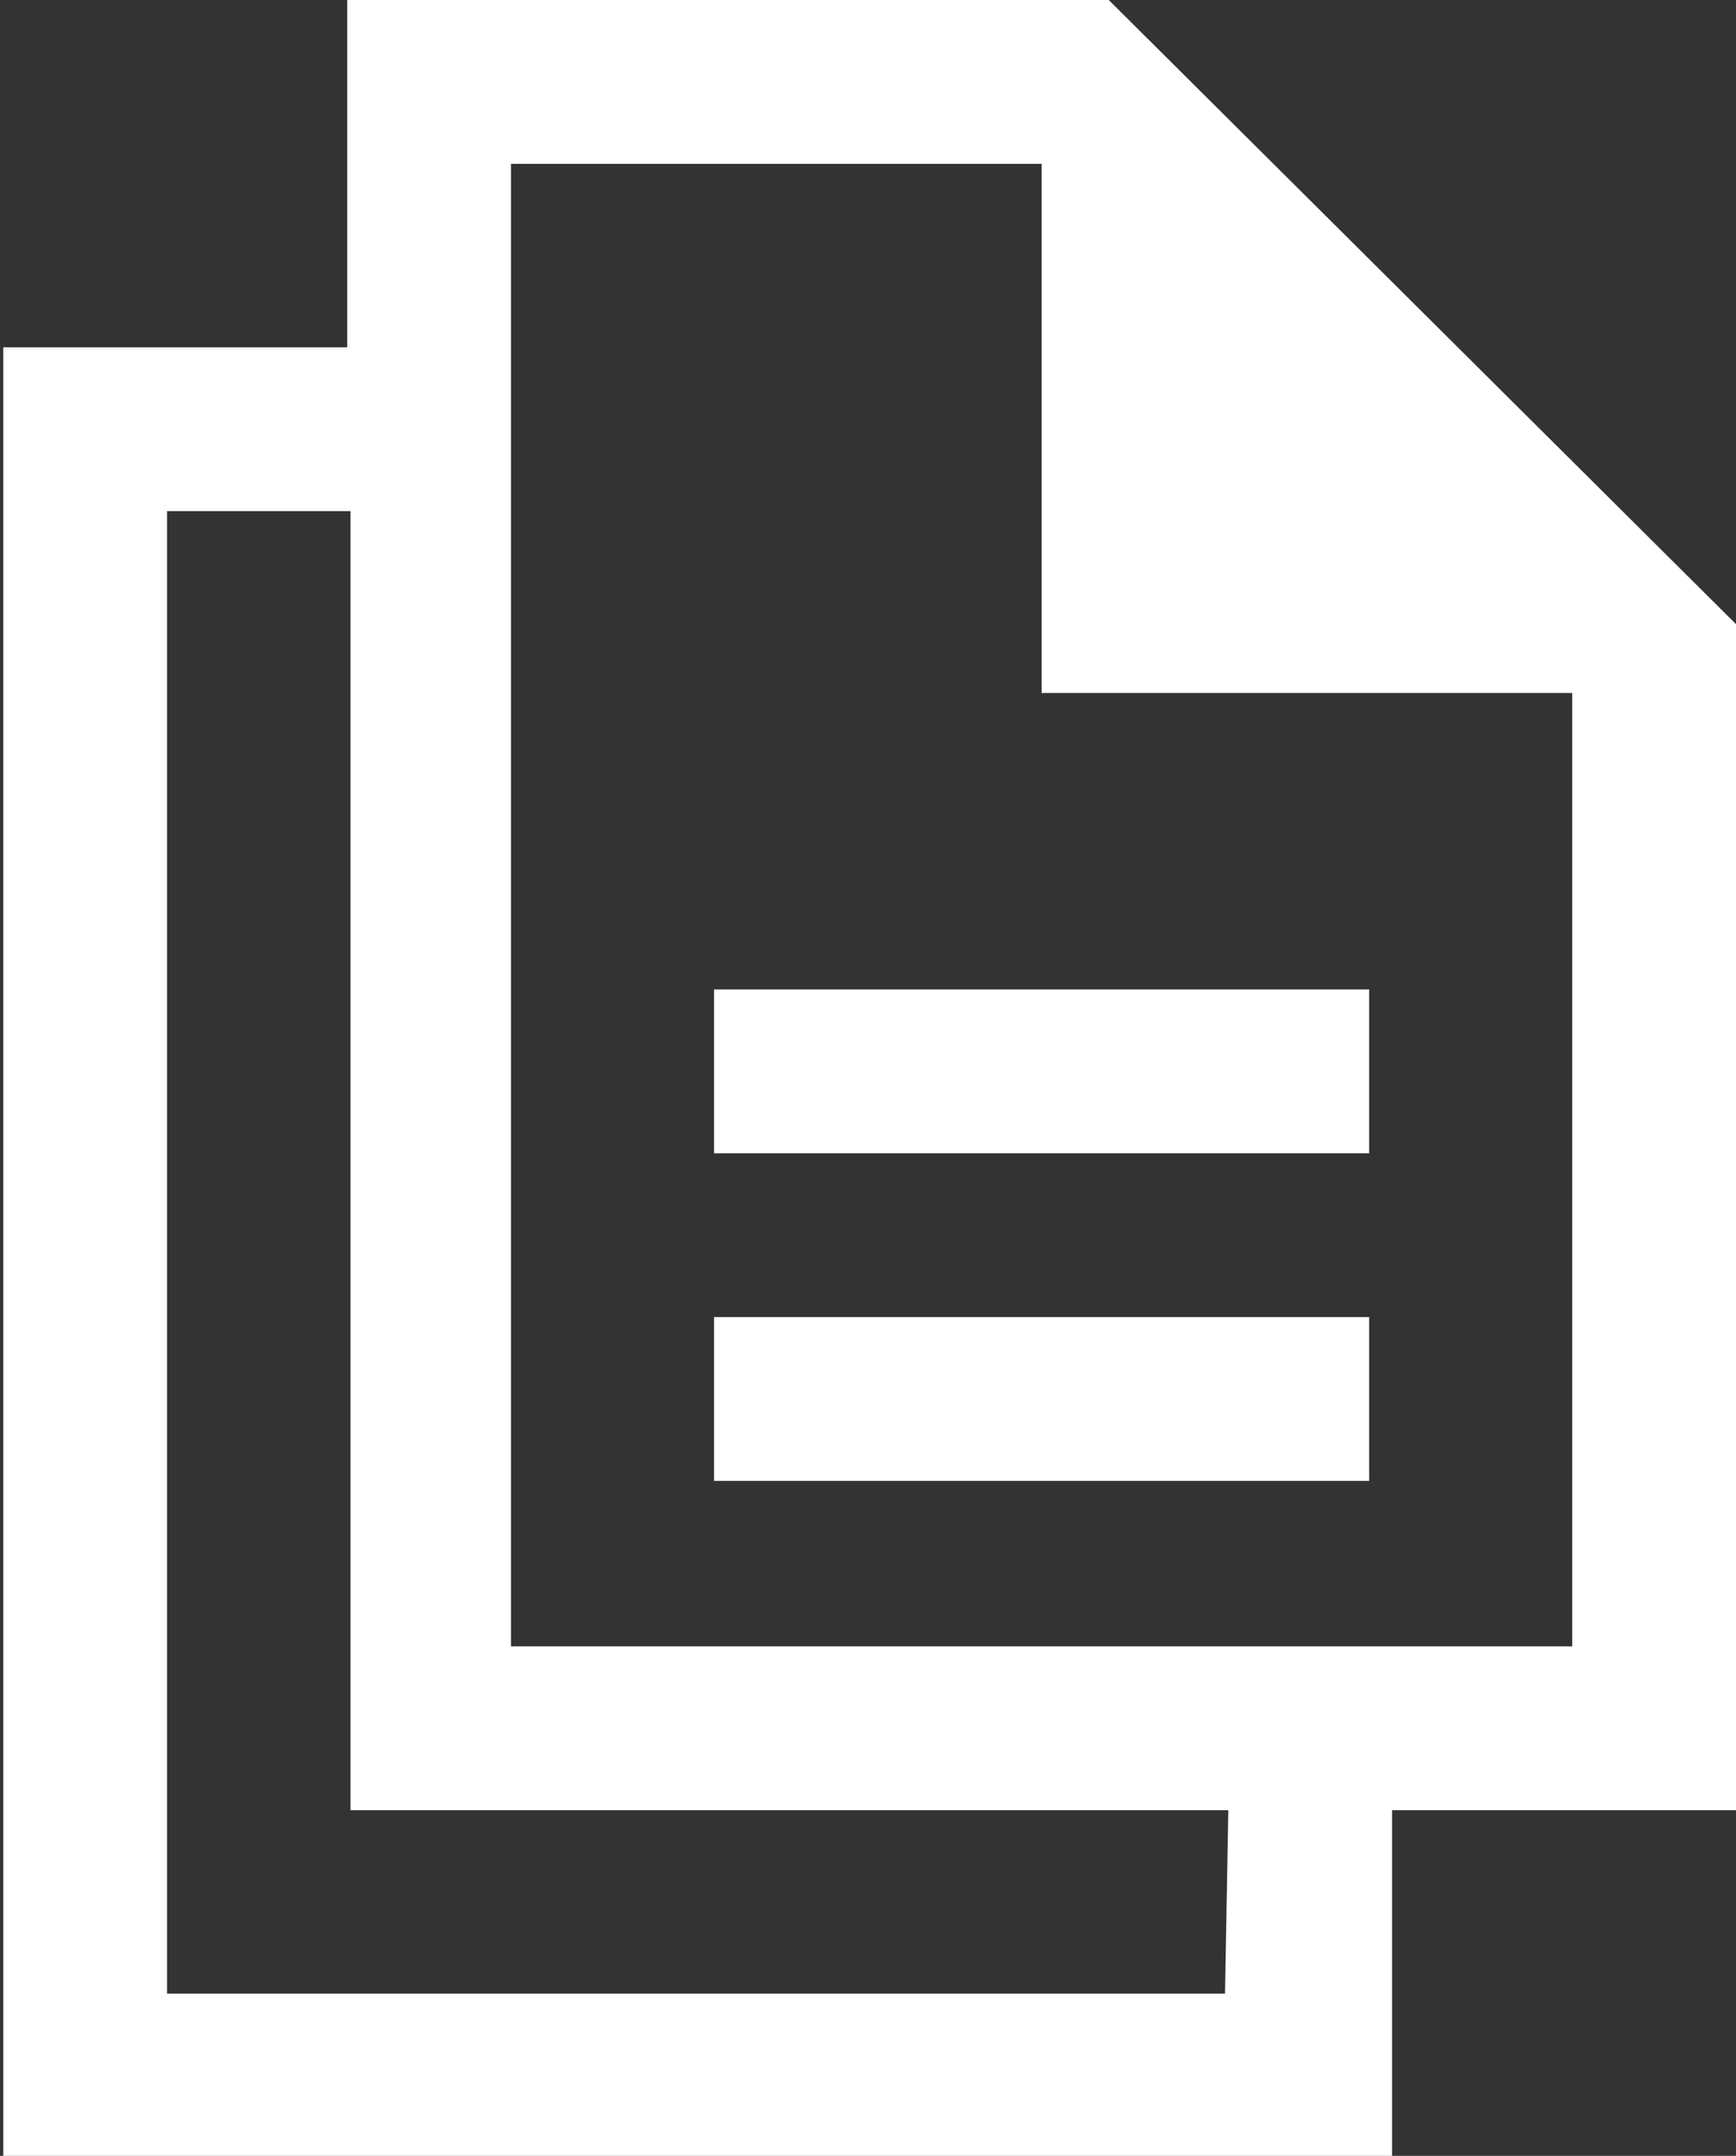
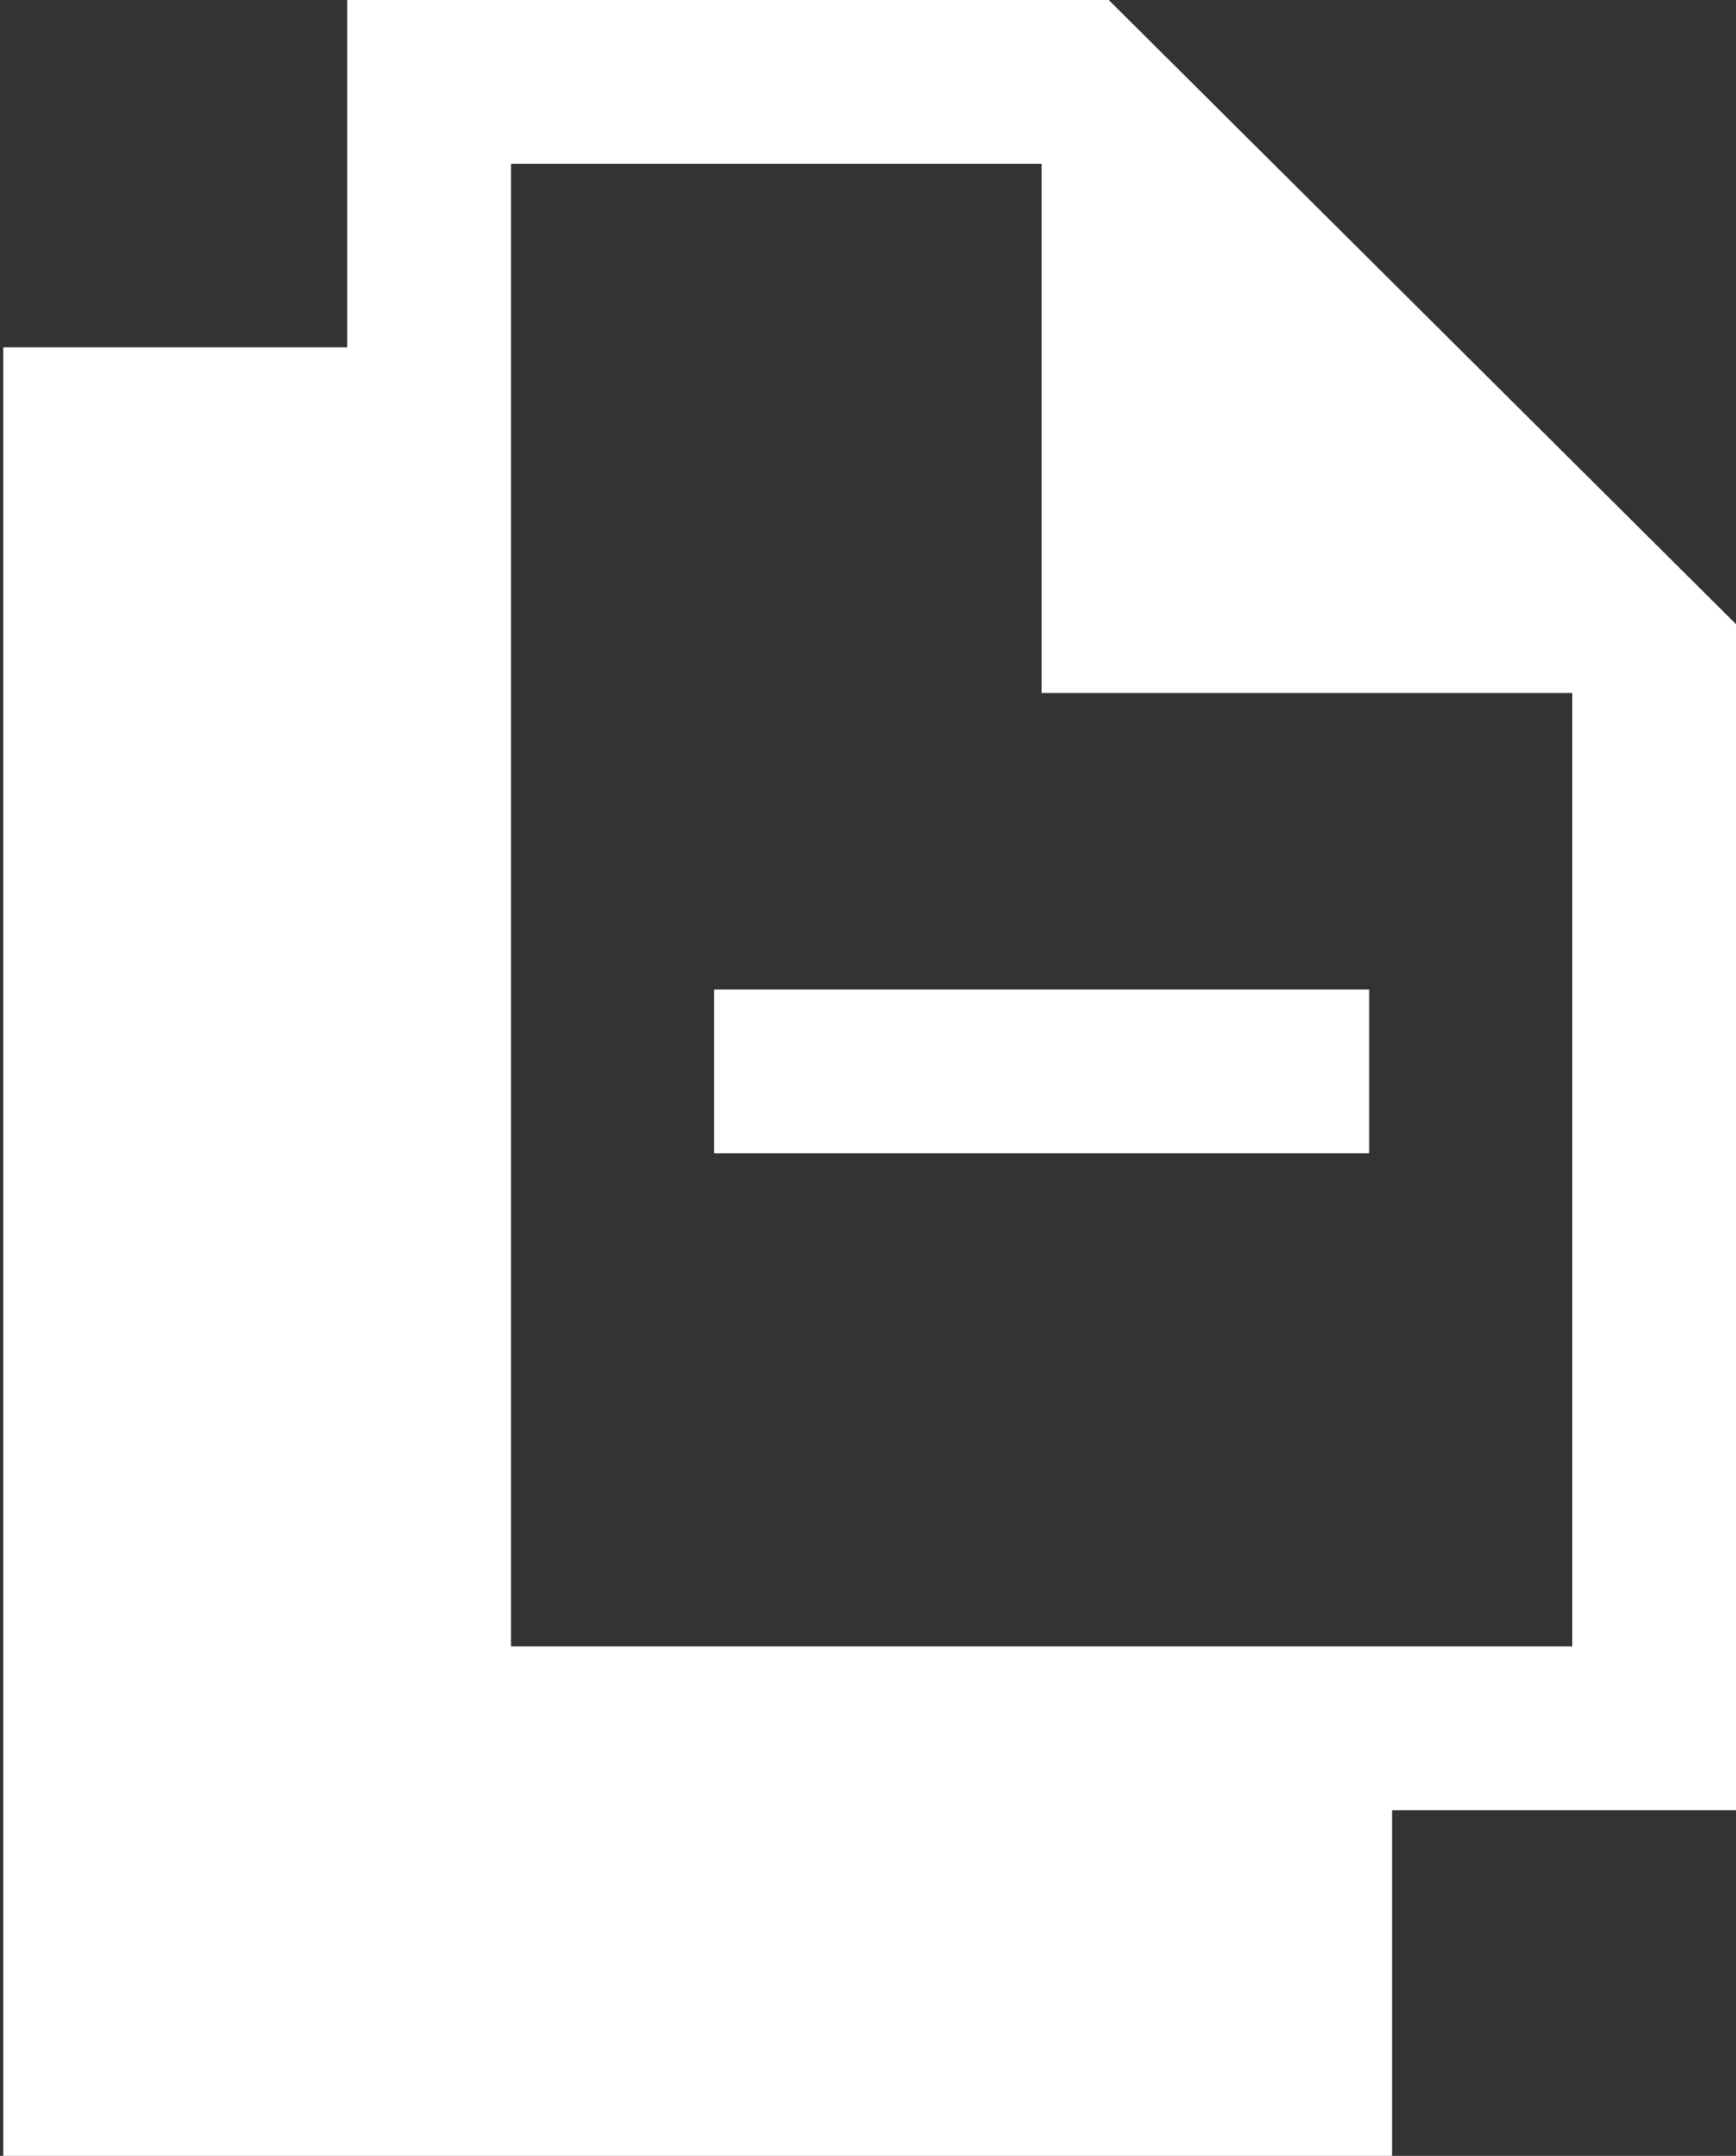
<svg xmlns="http://www.w3.org/2000/svg" id="レイヤー_1" data-name="レイヤー 1" viewBox="0 0 10.6 13.16">
  <rect x="0" y="0" width="10.6" height="13.16" fill="#333333" stroke="none" />
  <defs>
    <style>.cls-1{fill:#fff;}</style>
  </defs>
-   <path class="cls-1" d="M369.75,343.06H365.1v2.12H363v11.05h8.48v-2.12h2.12v-7.22Zm.71,12.17H364v-9.05h1.12v7.93h5.36Zm2.12-7.92v5.8H366.1v-9.05h3.24v3.23h3.24Z" transform="translate(-362.98 -343.06)" />
-   <rect class="cls-1" x="4.36" y="8.04" width="4" height="1" />
+   <path class="cls-1" d="M369.75,343.06H365.1v2.12H363v11.05h8.48v-2.12h2.12v-7.22Zm.71,12.17H364h1.12v7.93h5.36Zm2.12-7.92v5.8H366.1v-9.05h3.24v3.23h3.24Z" transform="translate(-362.98 -343.06)" />
  <rect class="cls-1" x="4.36" y="6.04" width="4" height="1" />
</svg>